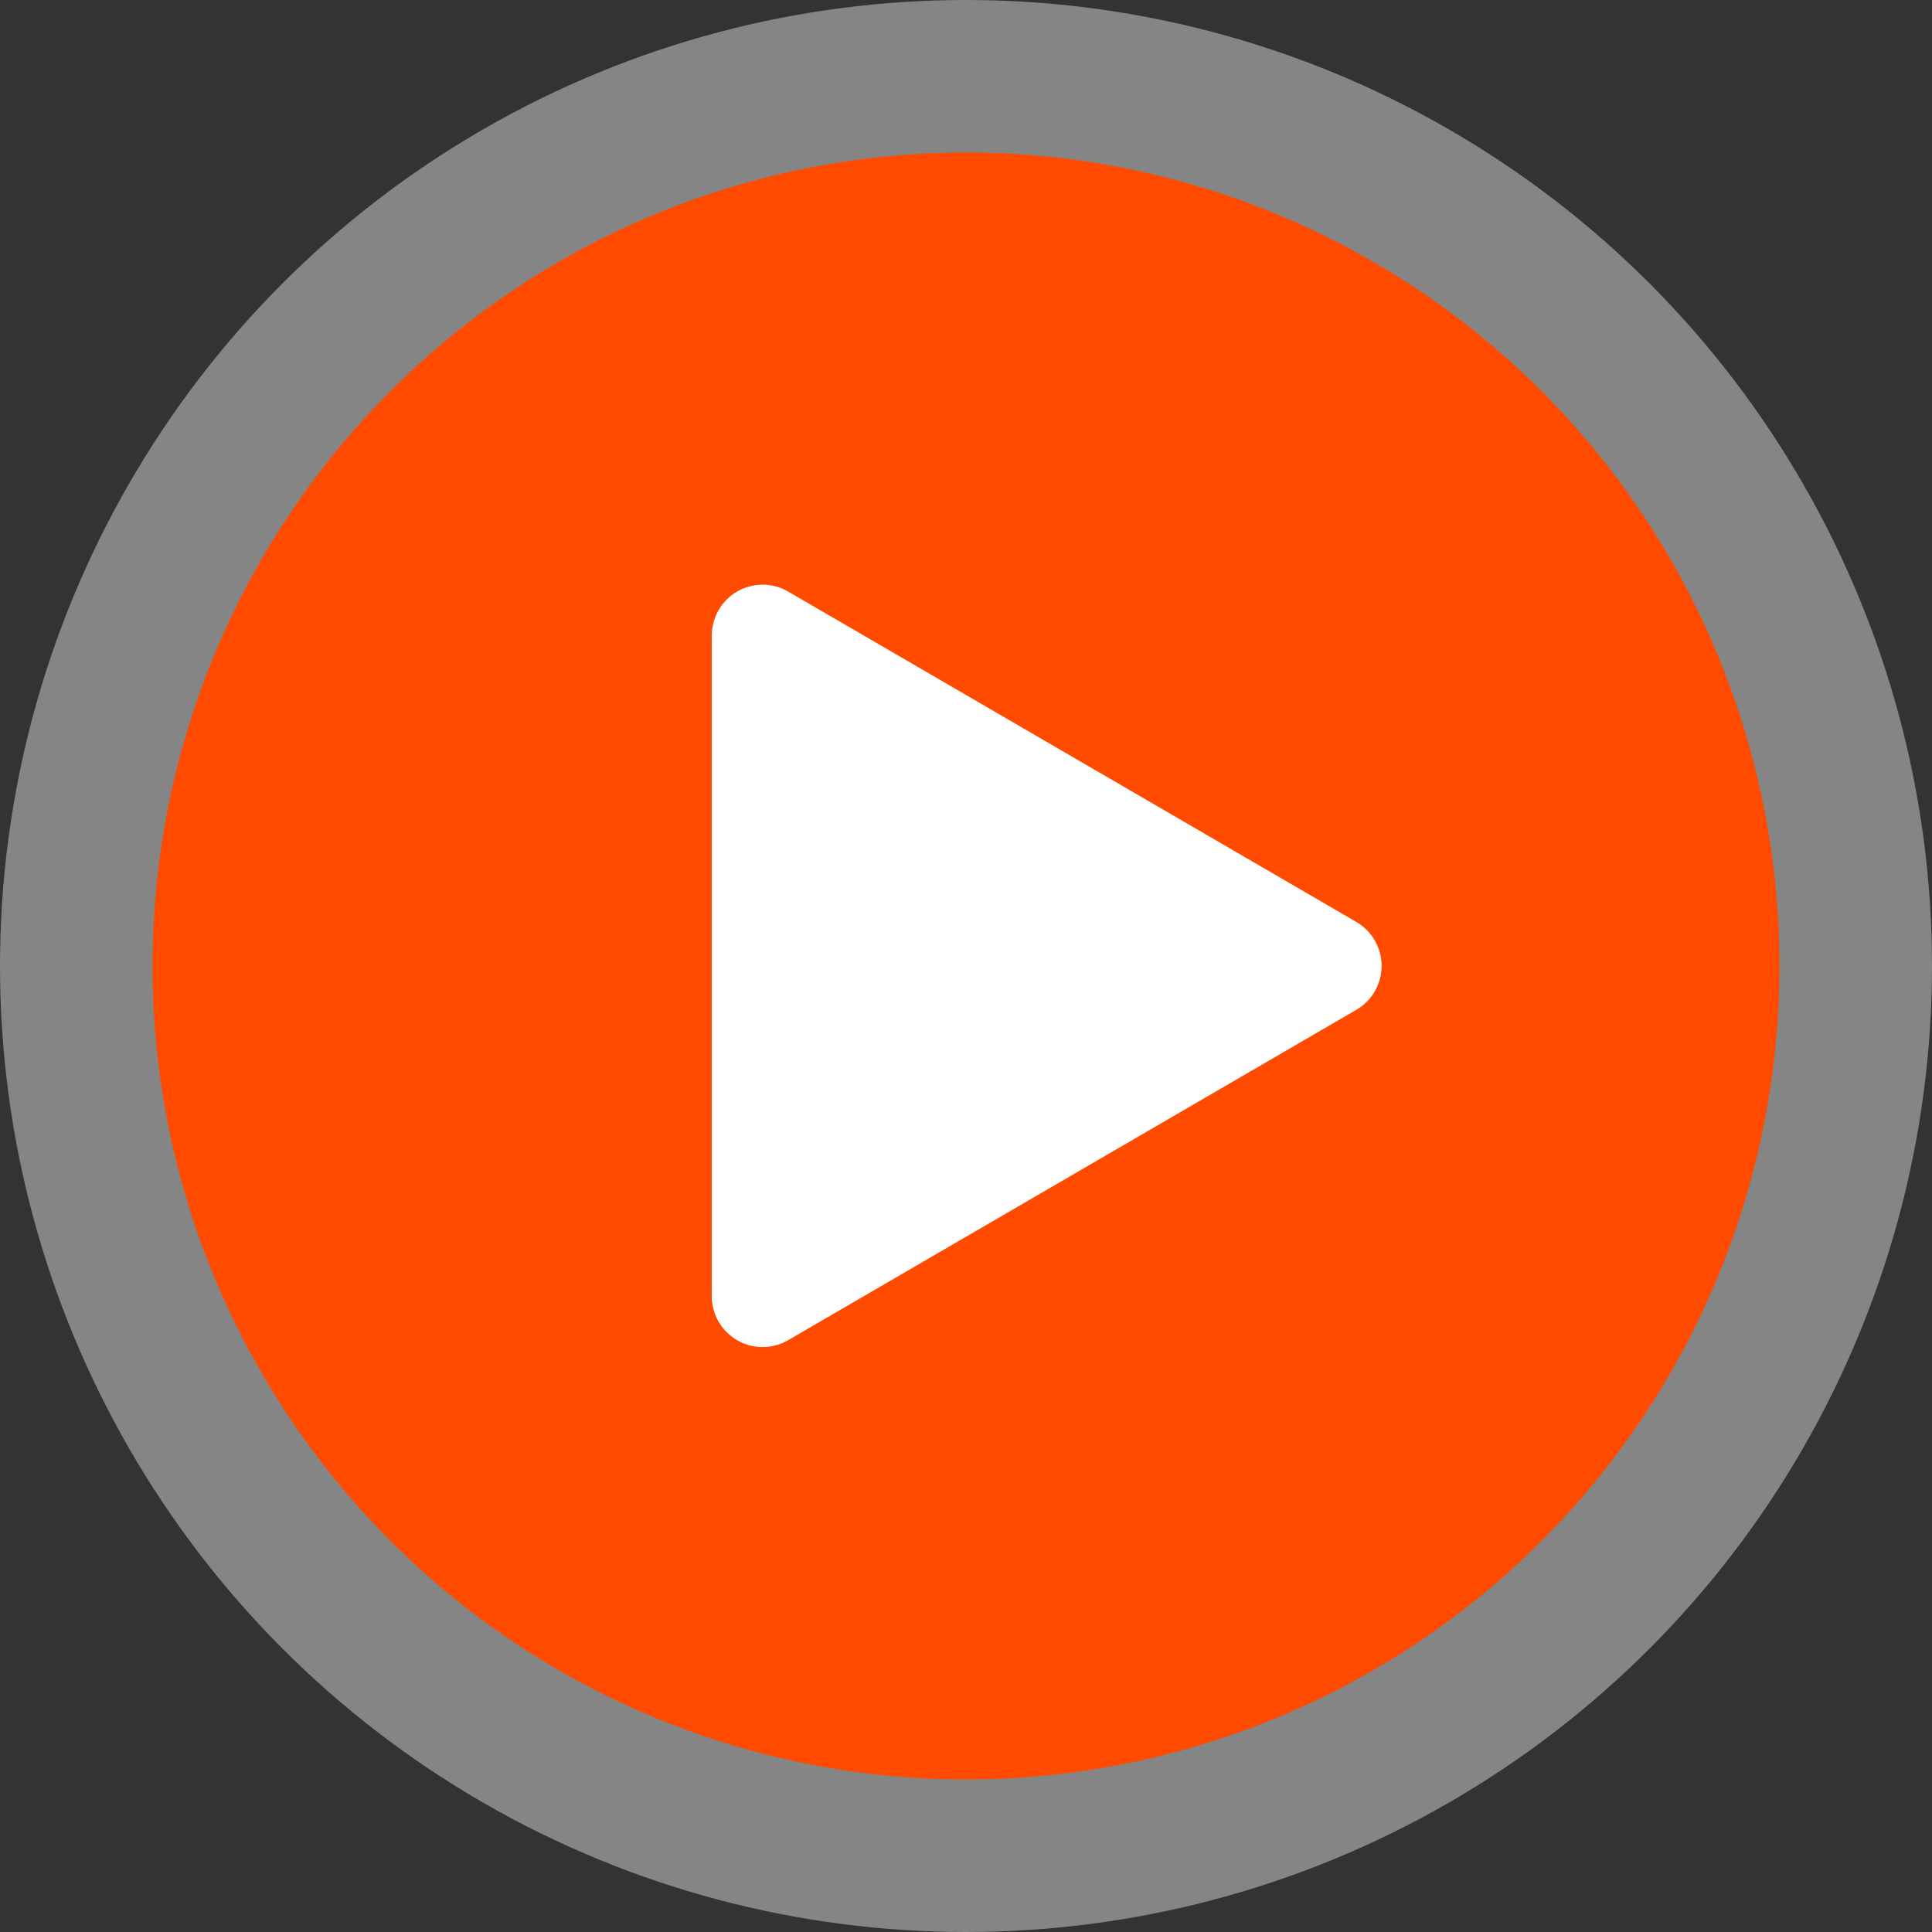
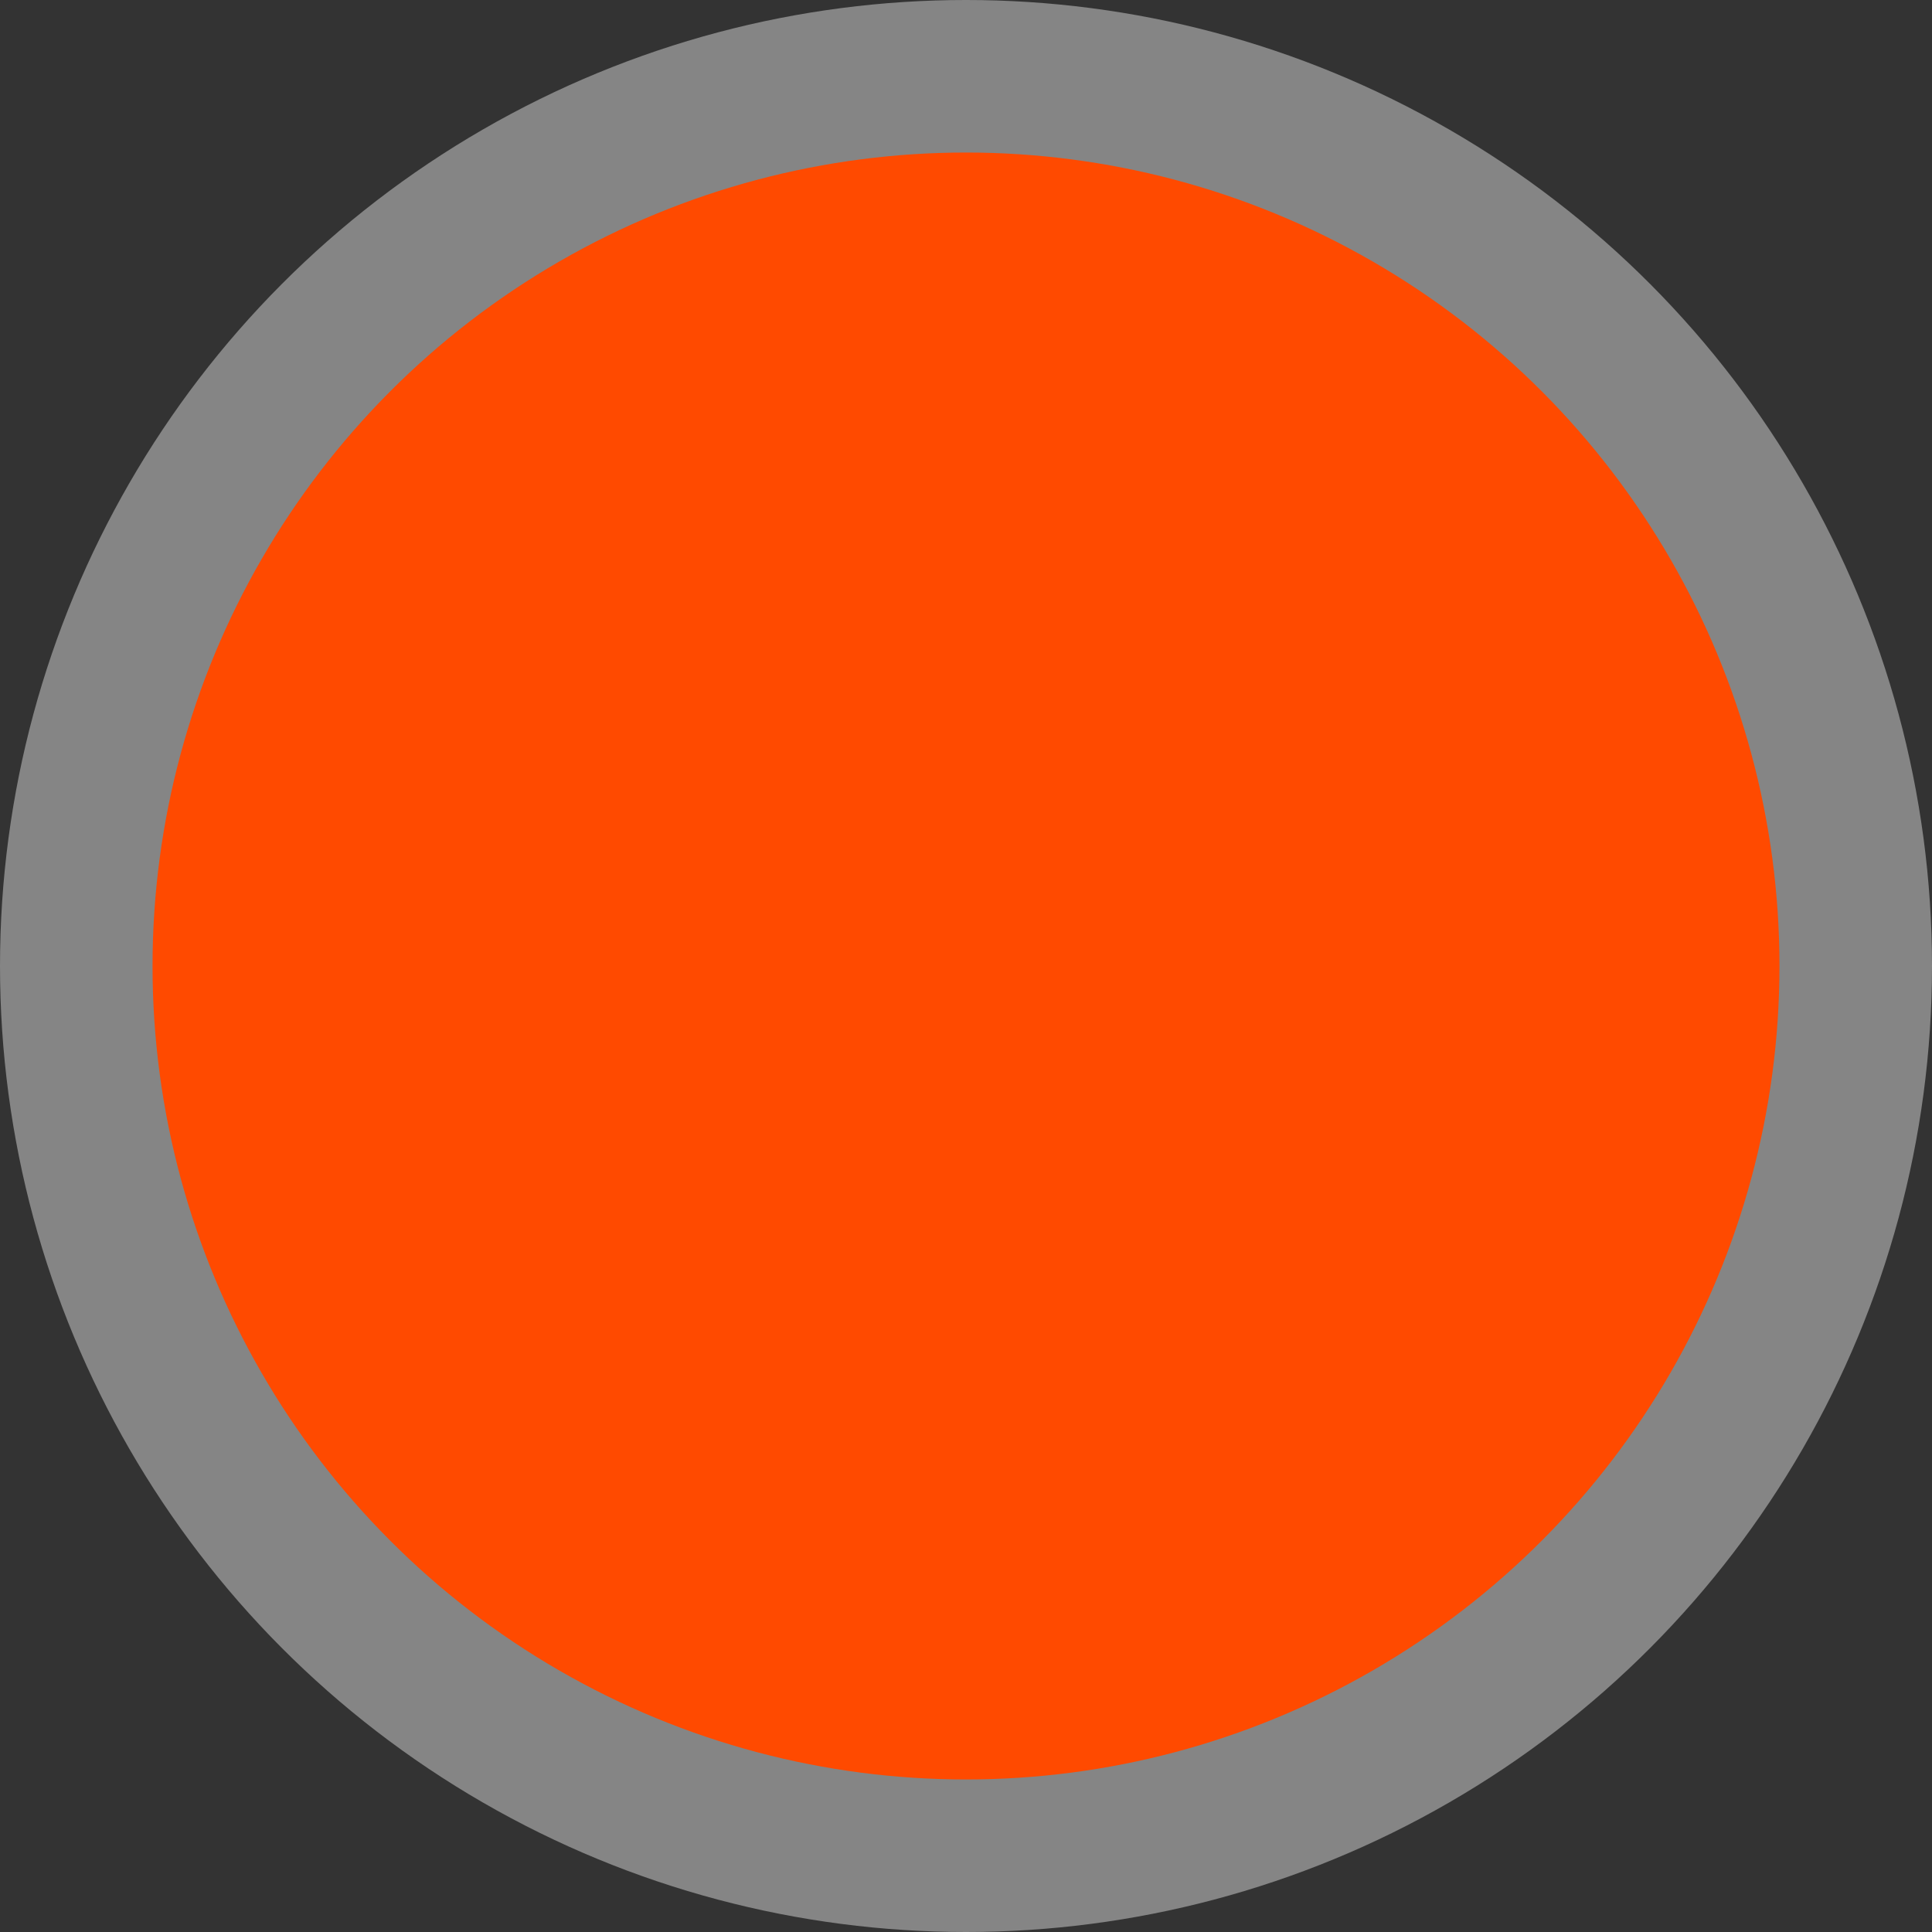
<svg xmlns="http://www.w3.org/2000/svg" width="76px" height="76px" viewBox="0 0 76 76" version="1.1">
  <rect x="0" y="0" width="76" height="76" fill="#333333" stroke="none" />
  <title>icons/icon-video-chapter-1</title>
  <desc>Created with Sketch.</desc>
  <g id="Chapter-3" stroke="none" stroke-width="1" fill="none" fill-rule="evenodd">
    <g id="River-of-Ice-1" transform="translate(-847, -553)">
      <g id="icons/icon-video-chapter-1" transform="translate(847, 553)">
        <circle id="Oval" fill-opacity="0.4" fill="#FFFFFF" cx="38" cy="38" r="38" />
        <circle id="Oval" fill="#FF4A00" cx="38" cy="38" r="32" />
-         <path d="M28,25 L28,50.99 C28,52.094 28.895,52.99 30,52.99 C30.353,52.99 30.7,52.896 31.005,52.719 L53.354,39.724 C54.308,39.169 54.632,37.945 54.077,36.99 C53.903,36.69 53.653,36.44 53.354,36.266 L31.005,23.271 C30.05,22.716 28.826,23.04 28.271,23.995 C28.094,24.3 28,24.647 28,25 Z" id="Path-2" fill="#FFFFFF" />
      </g>
    </g>
  </g>
</svg>